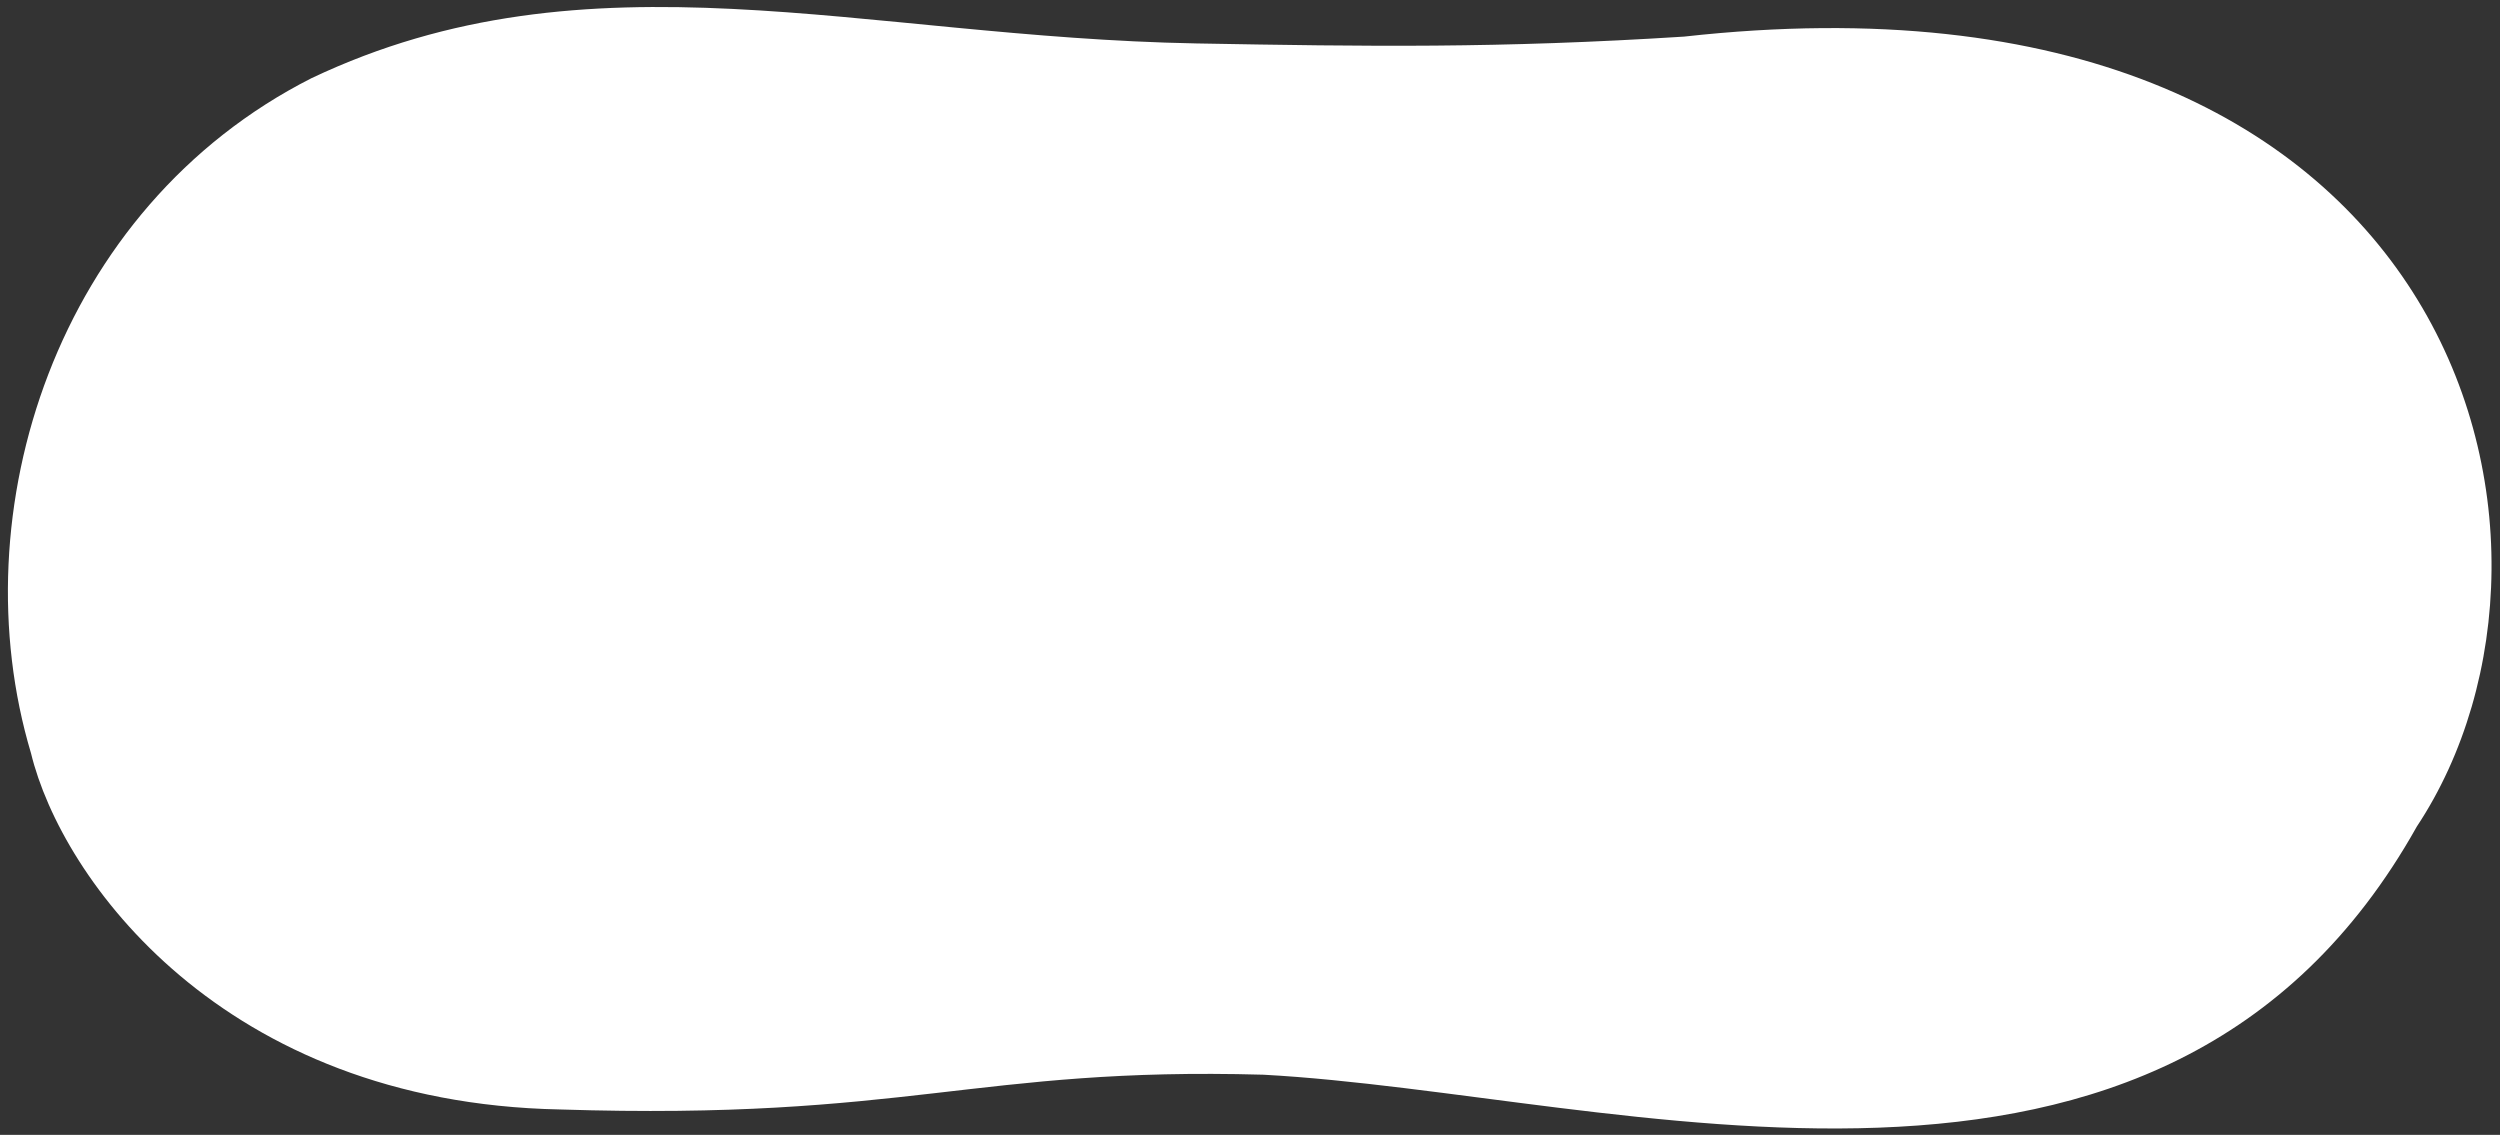
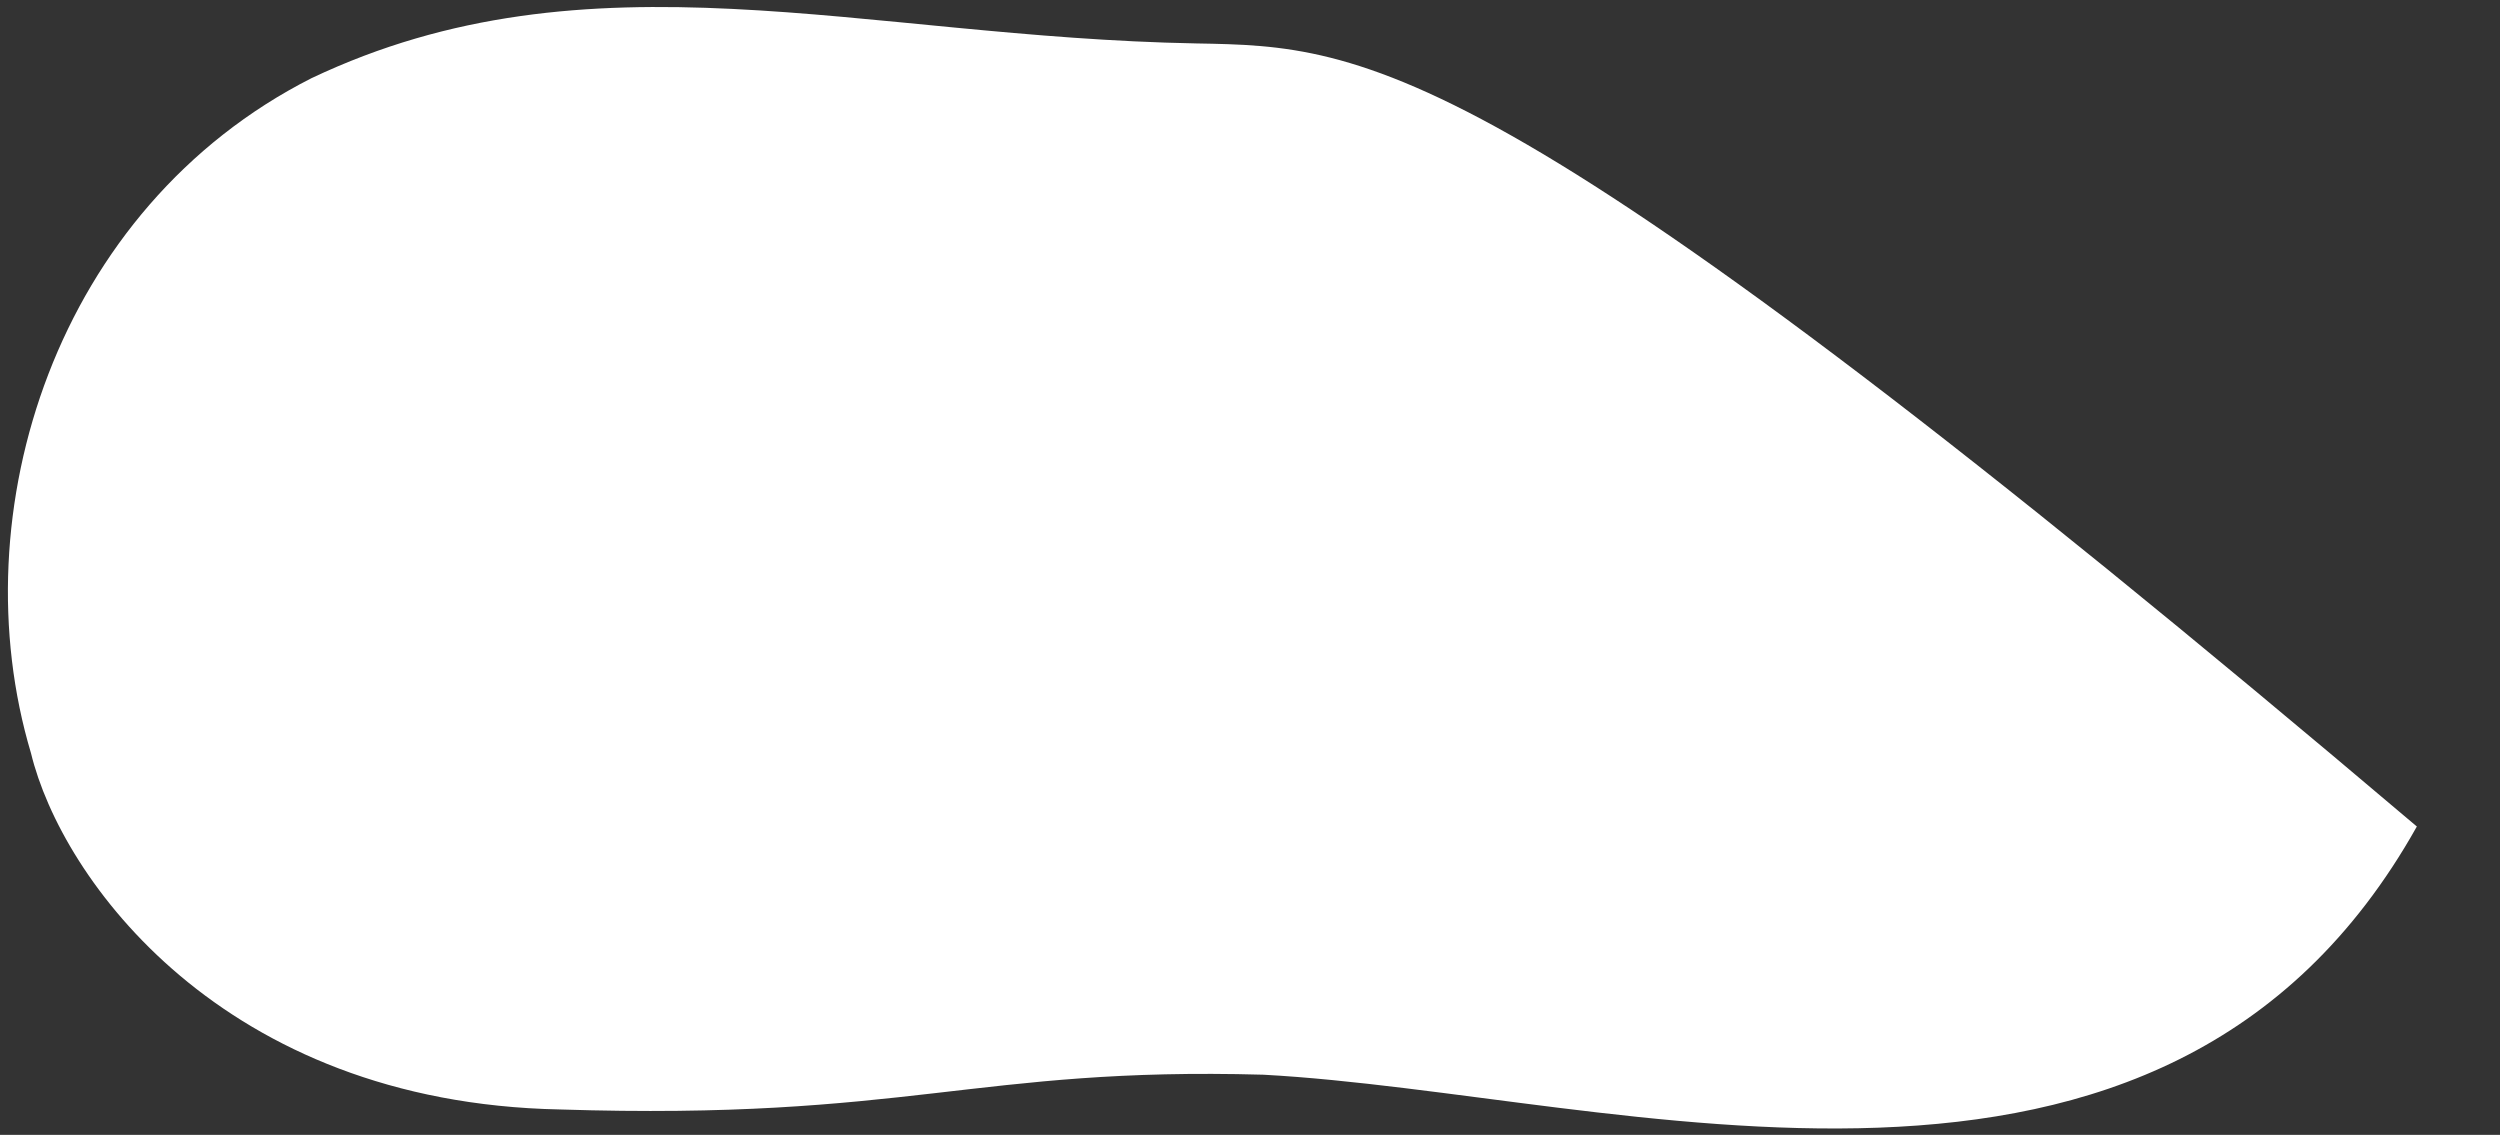
<svg xmlns="http://www.w3.org/2000/svg" version="1.1" id="レイヤー_1" x="0px" y="0px" viewBox="0 0 402.9 182.9" style="enable-background:new 0 0 402.9 182.9;" xml:space="preserve">
  <rect x="0" y="0" width="402.9" height="182.9" fill="#333333" stroke="none" />
  <style type="text/css">
	.st0{fill:#FFFFFF;}
</style>
-   <path class="st0" d="M192.8,7C138.7,6,95.1-8.7,50.2,12.6C9,33.5-6.6,82.6,5,121.4c4.9,20.2,30.8,56.3,85.2,57.4  c56,1.8,67.1-6.9,113.4-5.6c57.4,3.1,145,33,185.9-40C420.1,87,396.4-8,271.4,5.9C241.5,7.8,220.5,7.5,192.8,7z" />
+   <path class="st0" d="M192.8,7C138.7,6,95.1-8.7,50.2,12.6C9,33.5-6.6,82.6,5,121.4c4.9,20.2,30.8,56.3,85.2,57.4  c56,1.8,67.1-6.9,113.4-5.6c57.4,3.1,145,33,185.9-40C241.5,7.8,220.5,7.5,192.8,7z" />
</svg>